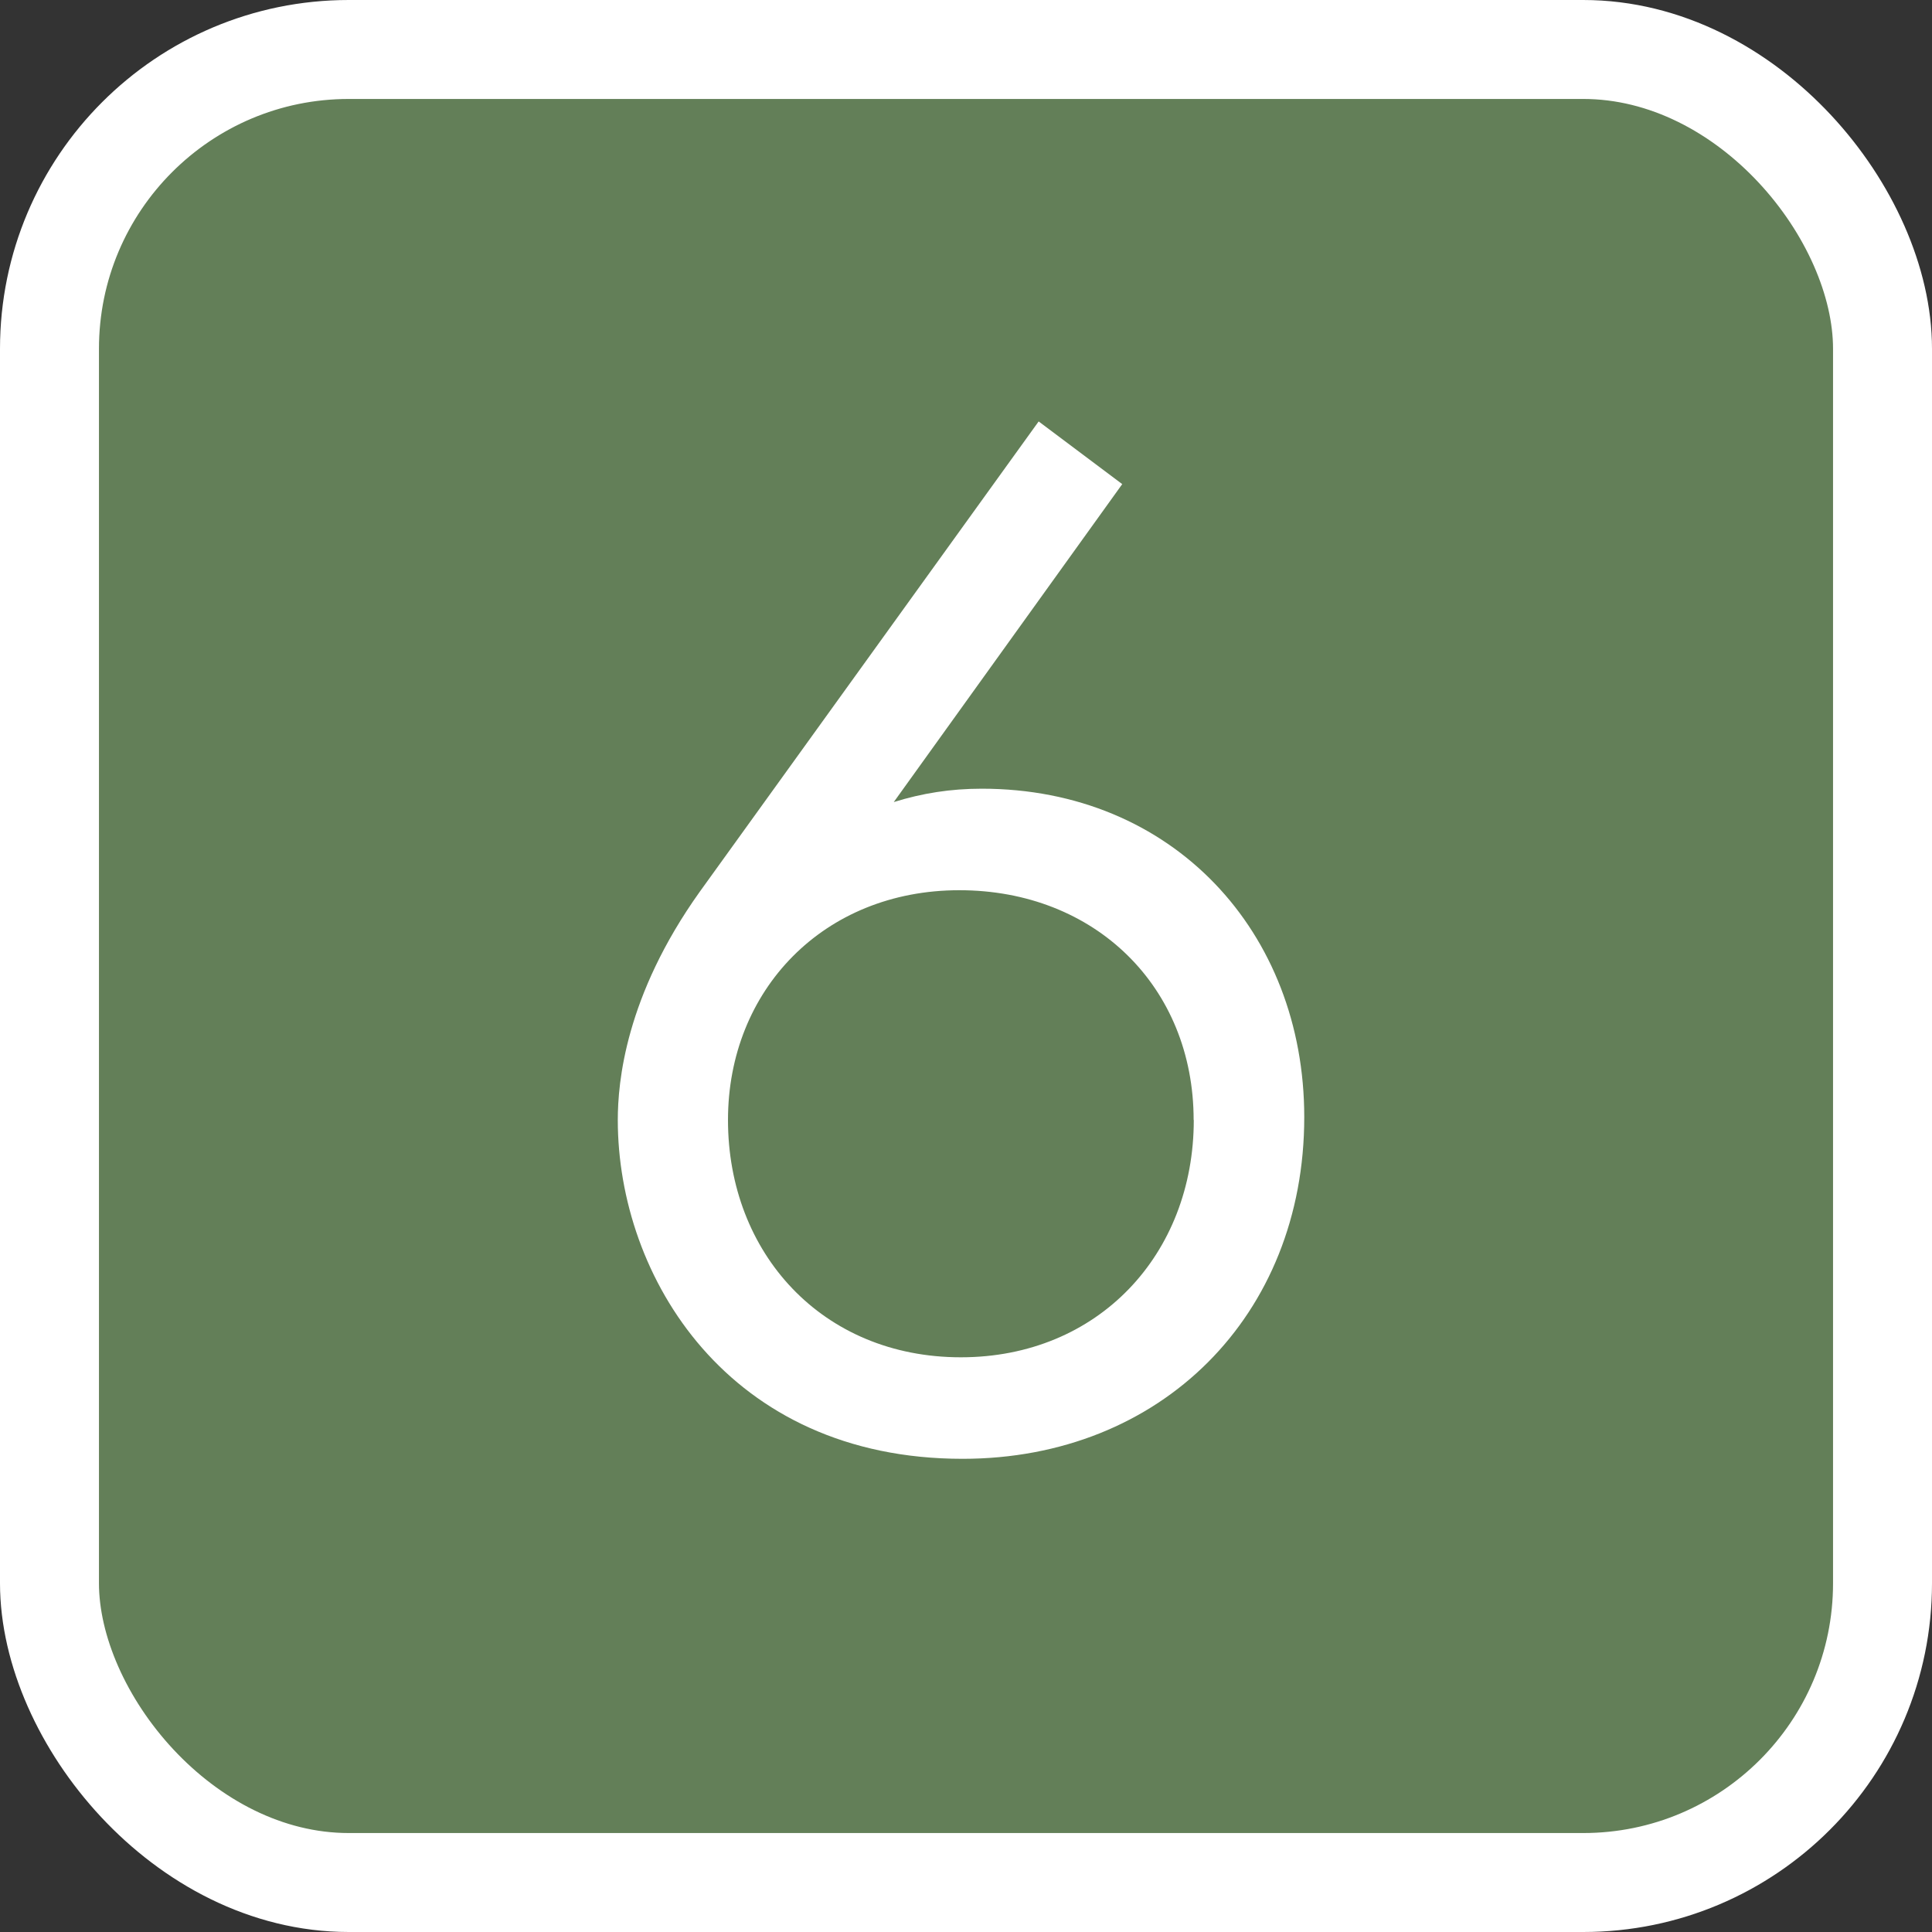
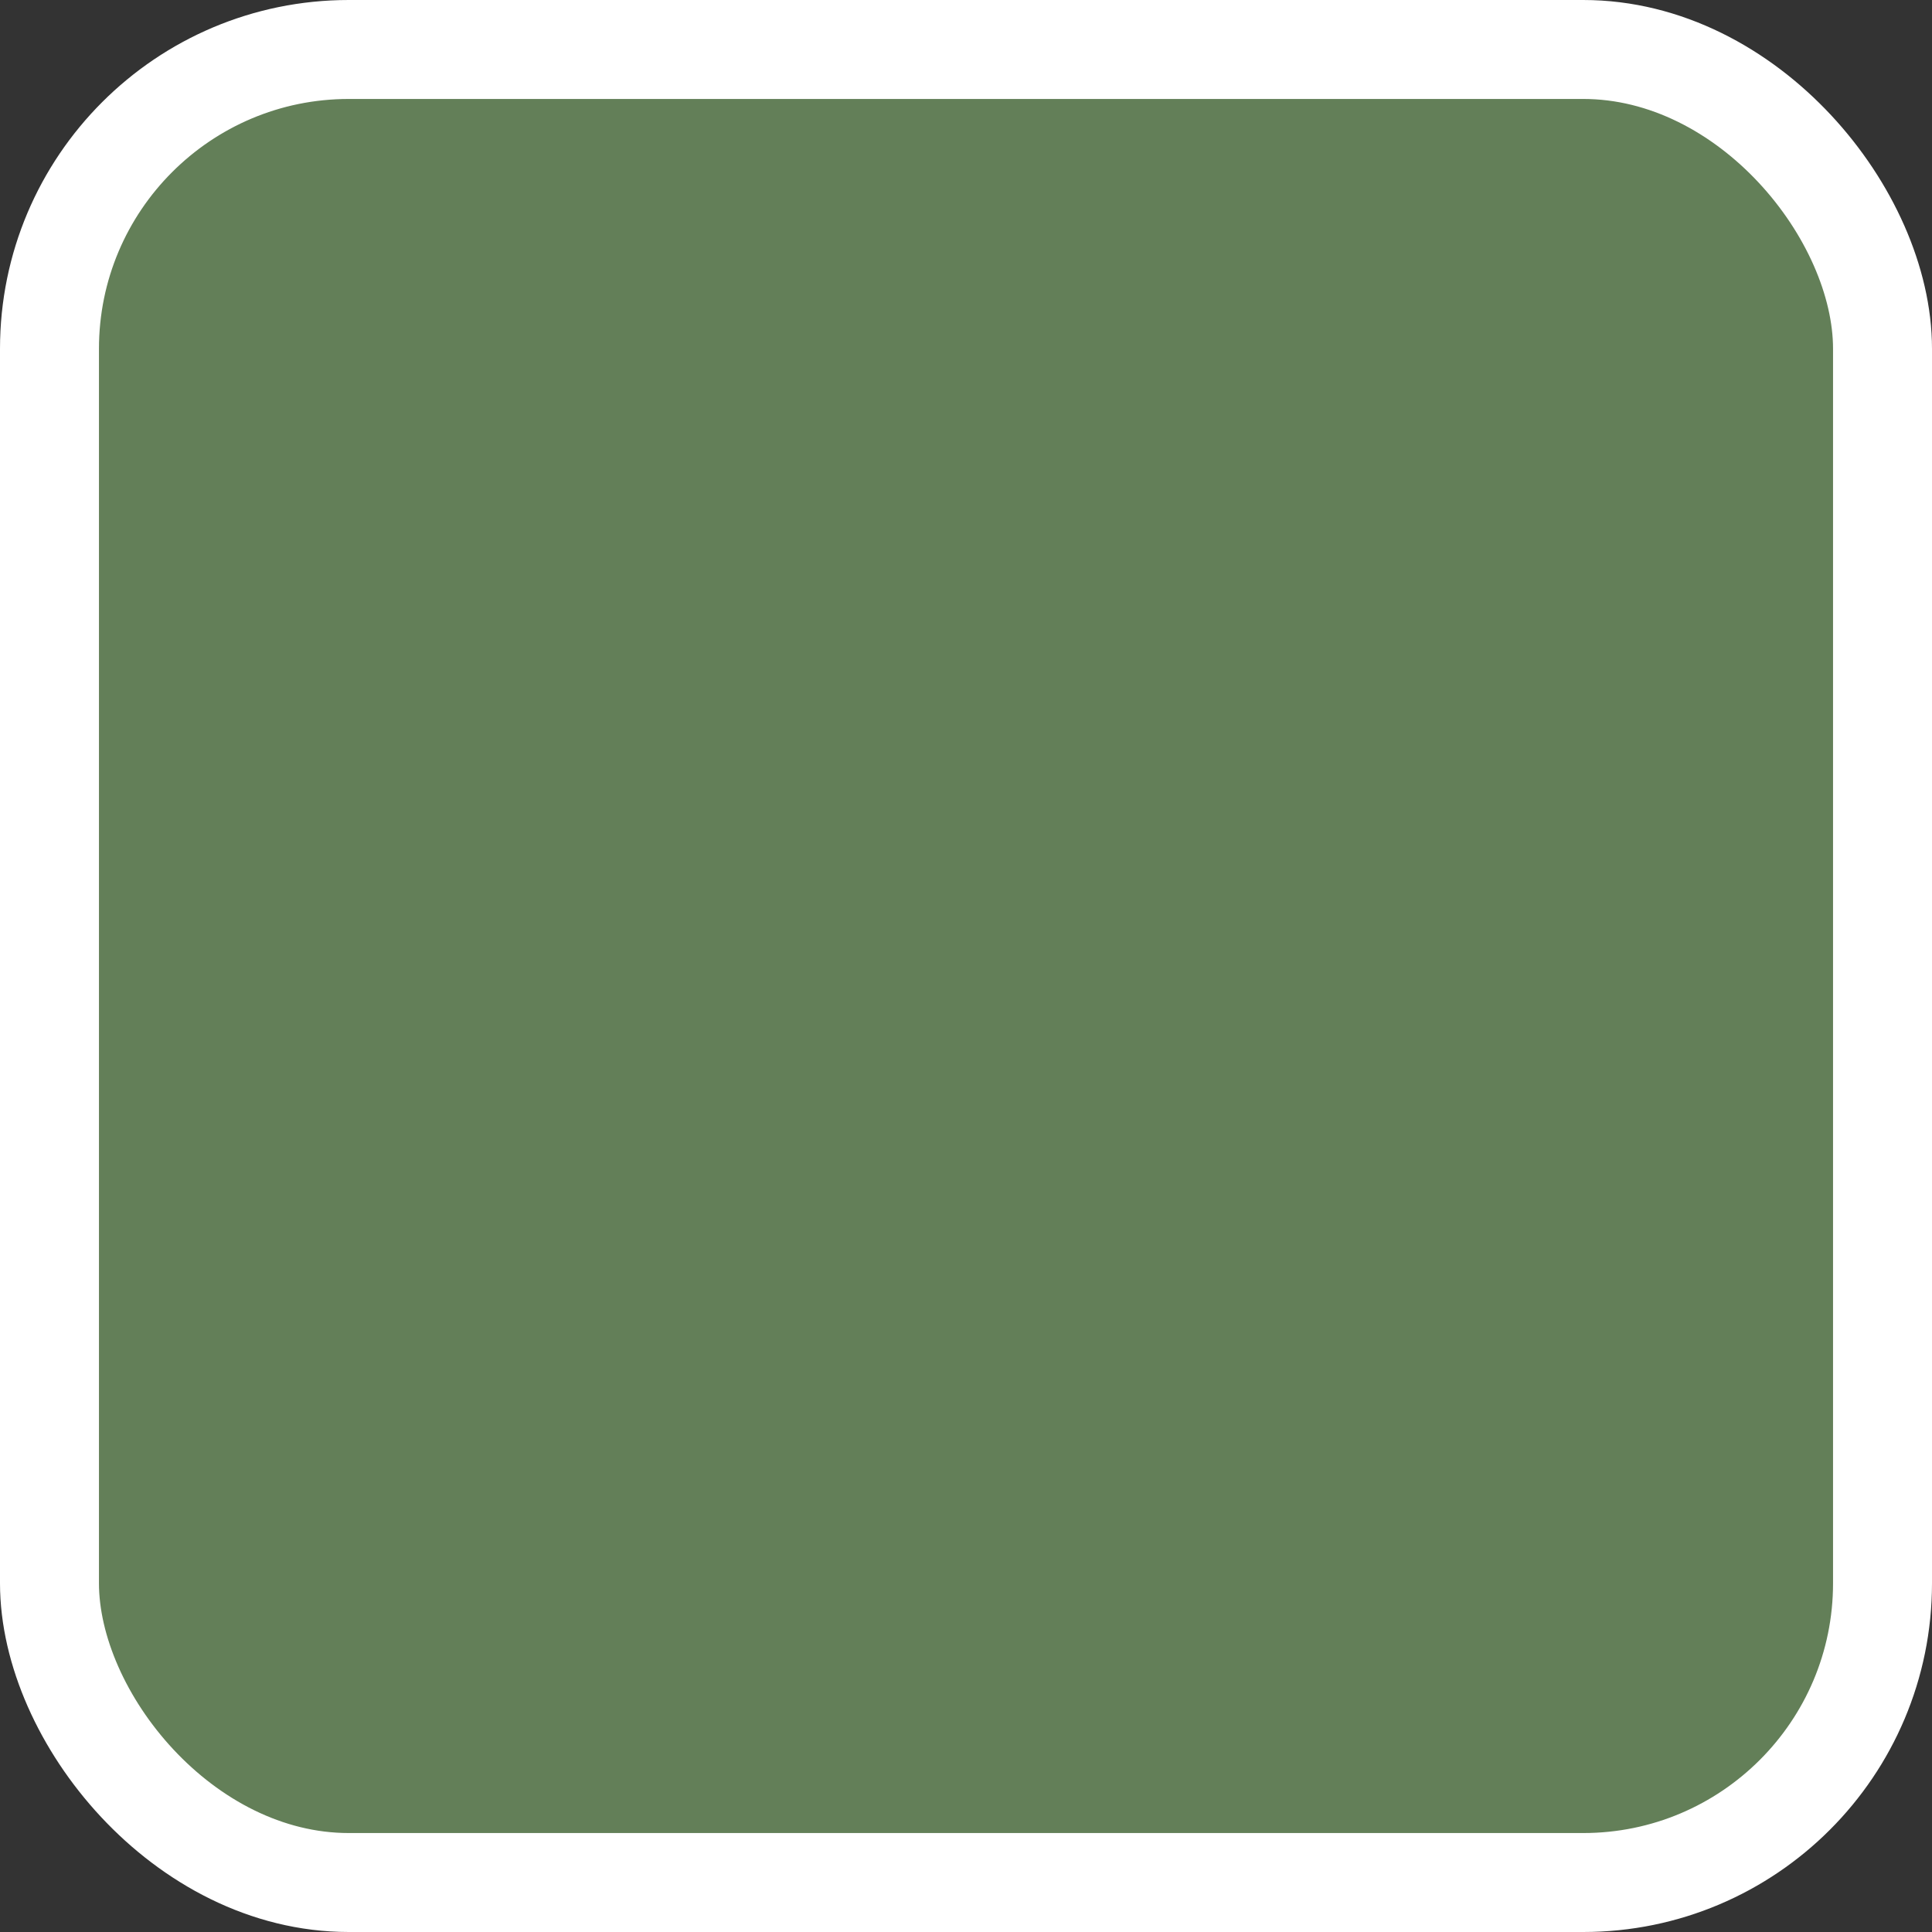
<svg xmlns="http://www.w3.org/2000/svg" version="1.1" viewBox="0 0 13.588 13.588">
  <rect x="0" y="0" width="13.588" height="13.588" fill="#333333" stroke="none" />
  <defs>
    <style>
      .cls-1 {
        fill: #fff;
      }

      .cls-2 {
        fill: #637f58;
        stroke: #fff;
        stroke-miterlimit: 10;
        stroke-width: .696px;
      }
    </style>
  </defs>
  <g>
    <g id="_レイヤー_1" data-name="レイヤー_1">
      <rect class="cls-2" x=".348" y=".348" width="12.892" height="12.892" rx="2.105" ry="2.105" />
-       <path class="cls-1" d="M7.892,3.406l-1.606,2.235c.199-.062.399-.094.619-.094,1.344,0,2.268,1.008,2.268,2.31,0,1.396-1.008,2.403-2.403,2.403-1.648,0-2.425-1.28-2.425-2.383,0-.263.052-.871.577-1.606l2.383-3.307.588.441ZM8.395,7.877c0-.935-.692-1.616-1.648-1.616-.955,0-1.627.703-1.627,1.616,0,.935.661,1.669,1.638,1.669.966,0,1.638-.724,1.638-1.669Z" />
    </g>
  </g>
</svg>